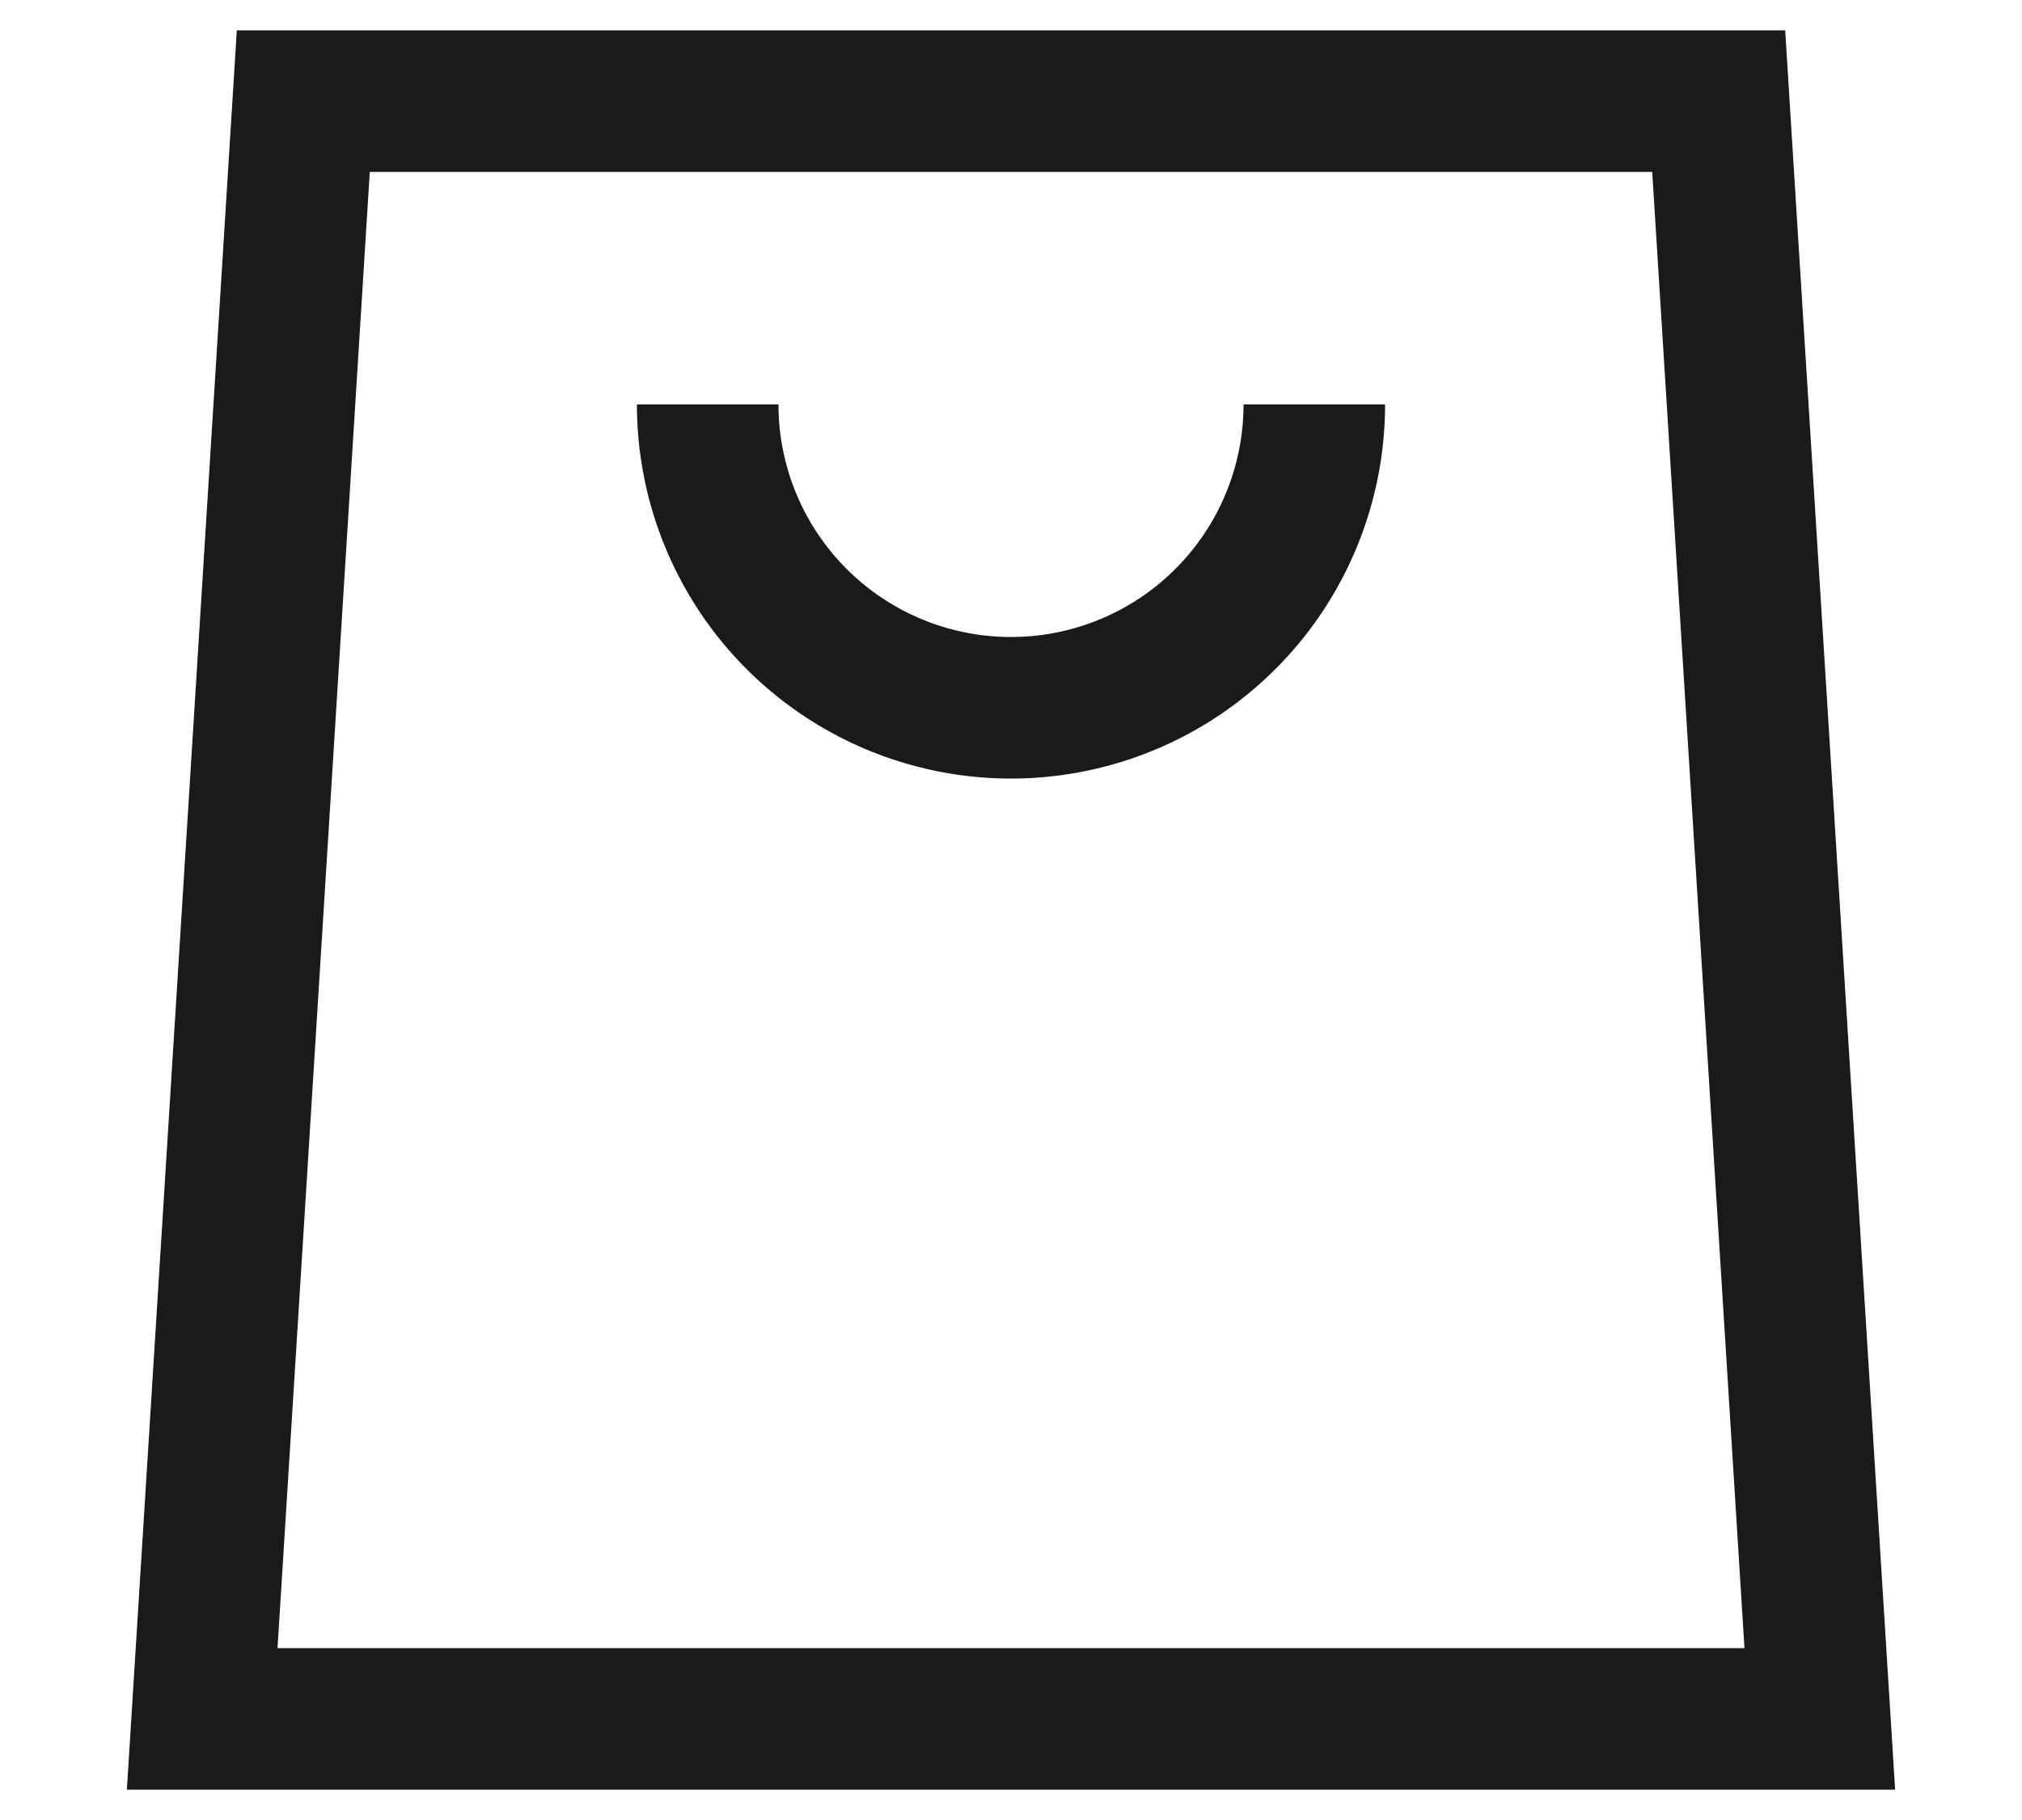
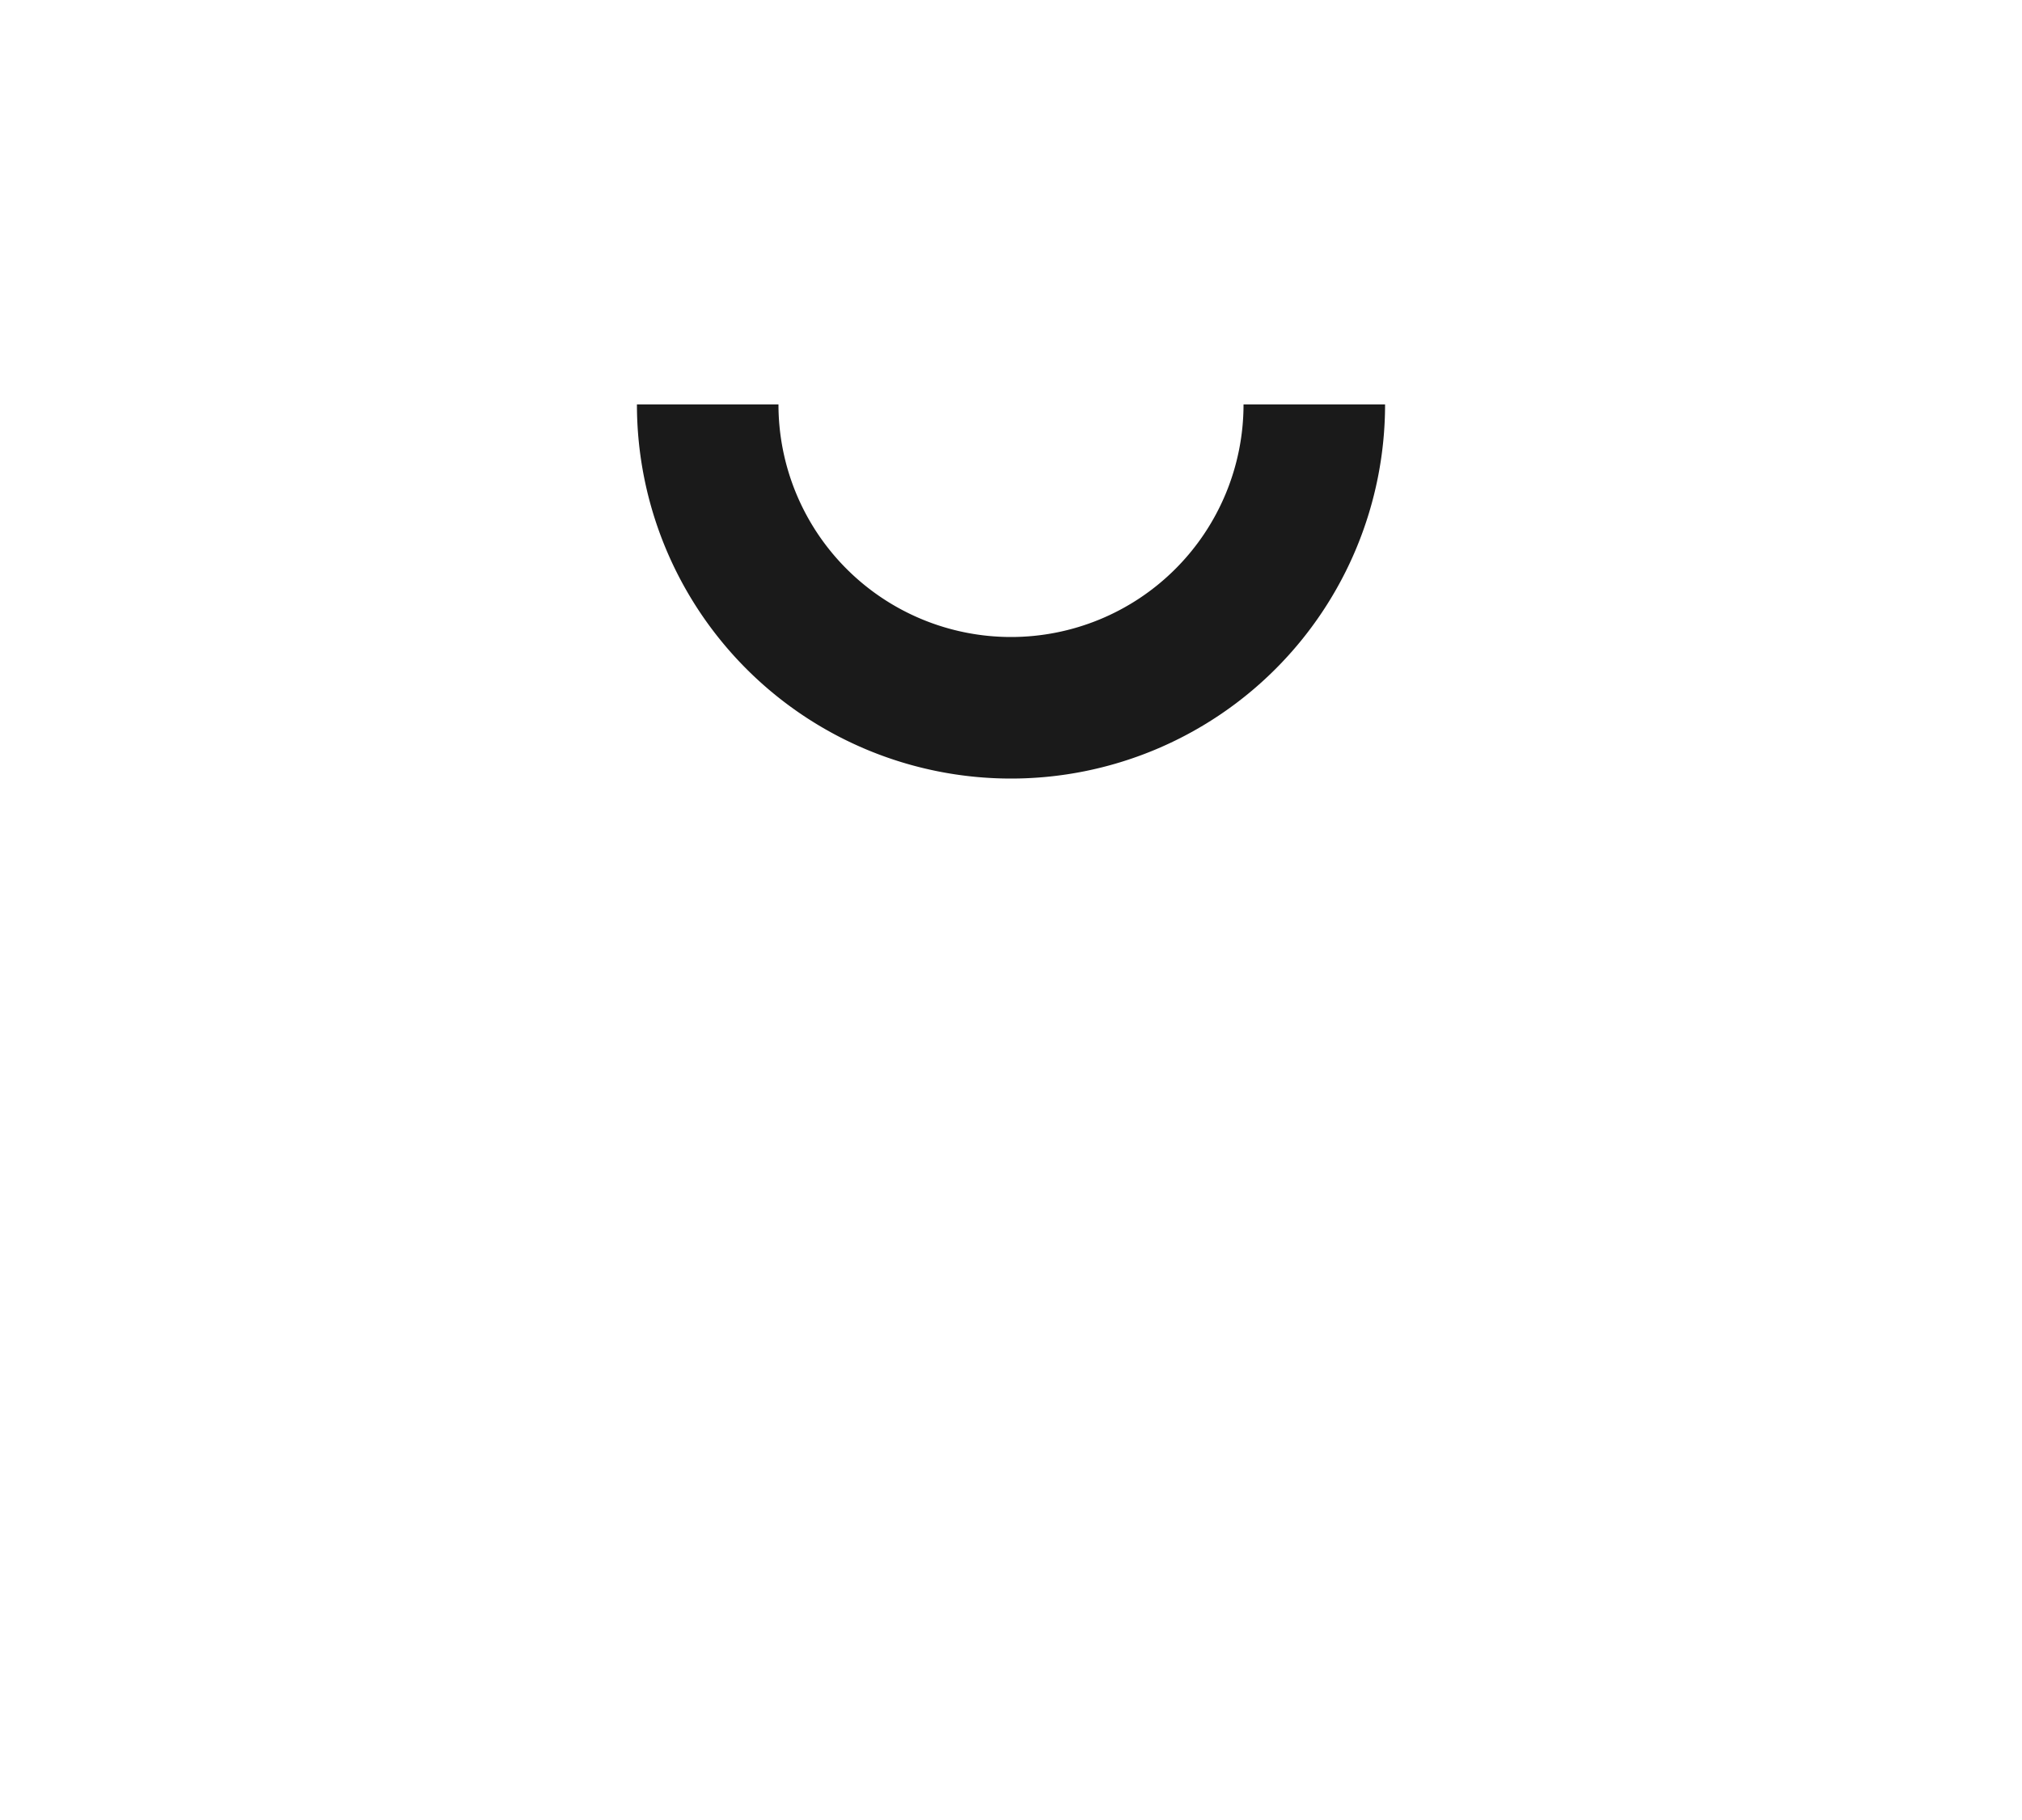
<svg xmlns="http://www.w3.org/2000/svg" focusable="false" width="20" height="18" class="icon icon--header-cart   " viewBox="0 0 20 18">
-   <path d="M3 1h14l1 16H2L3 1z" fill="none" stroke="#1A1A1A" stroke-width="1.4px" />
  <path d="M7 4v0a3 3 0 003 3v0a3 3 0 003-3v0" fill="none" stroke="#1A1A1A" stroke-width="1.4px" />
</svg>